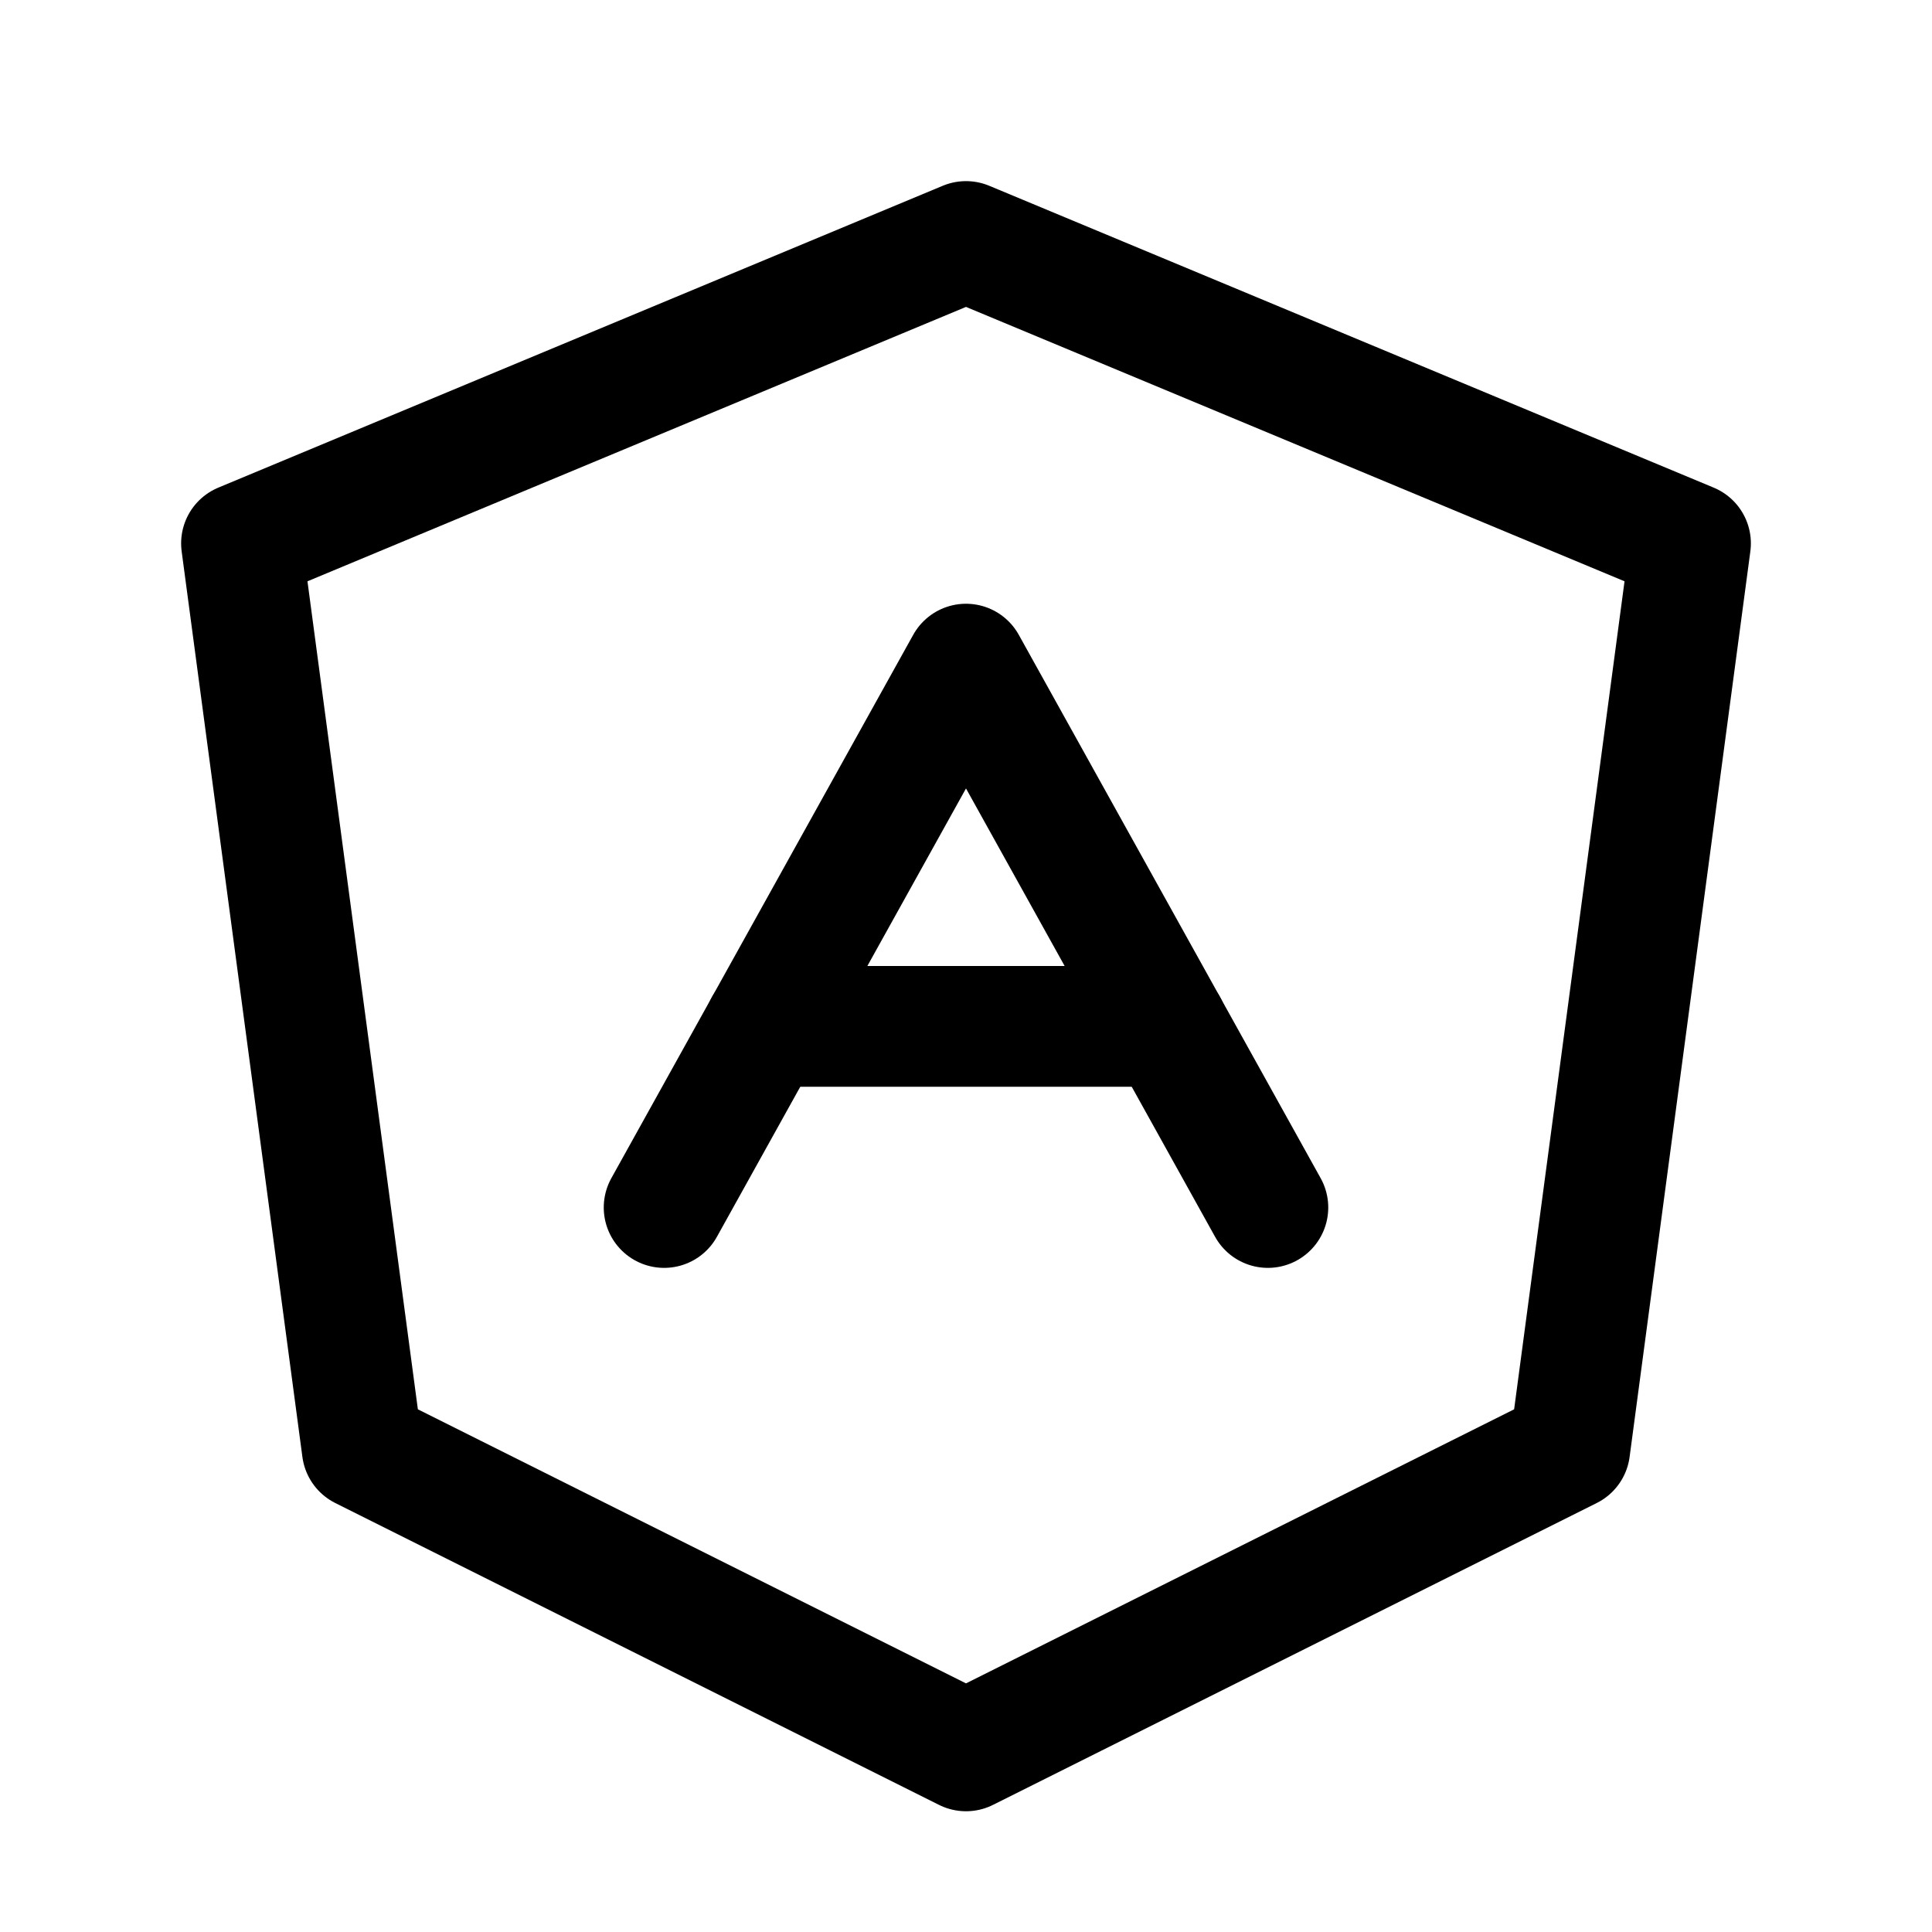
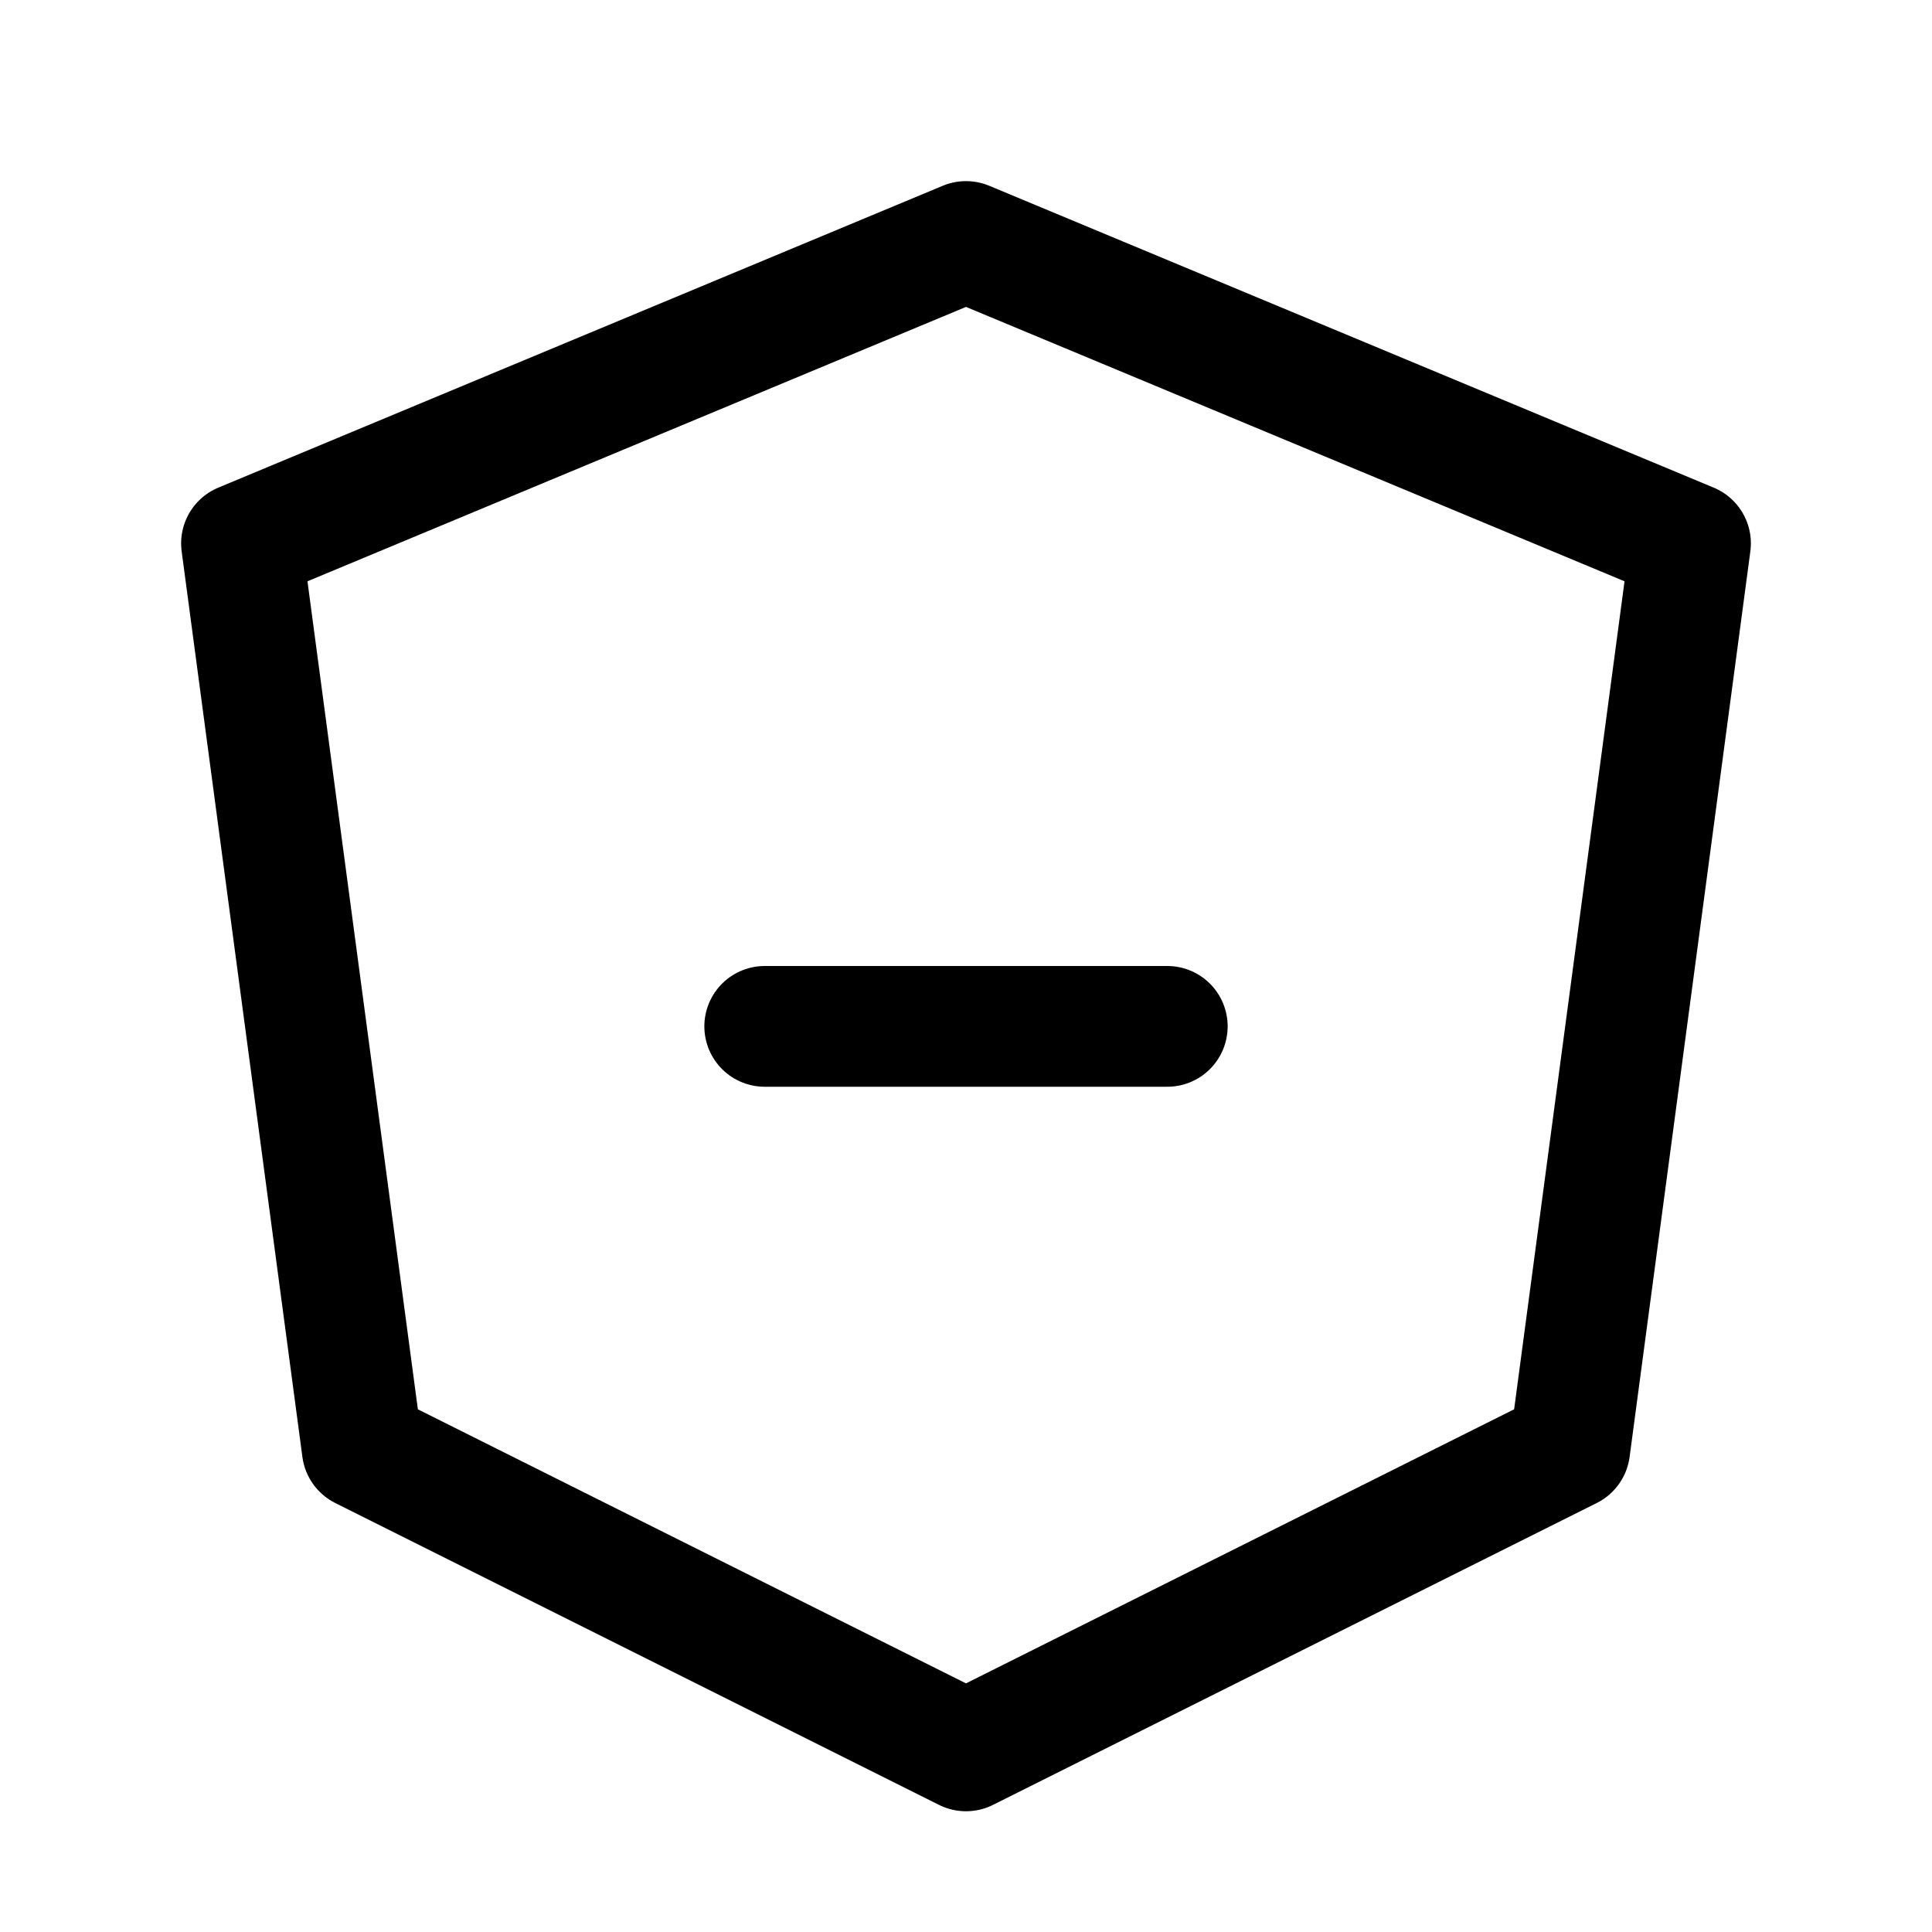
<svg xmlns="http://www.w3.org/2000/svg" viewBox="0 0 256 256">
  <rect width="256" height="256" fill="none" />
  <polygon points="128 232 208 192 224 72 128 32 32 72 48 192 128 232" fill="none" stroke="currentColor" stroke-linecap="round" stroke-linejoin="round" stroke-width="16" />
-   <polyline points="168 160 128 88 88 160" fill="none" stroke="currentColor" stroke-linecap="round" stroke-linejoin="round" stroke-width="16" />
  <line x1="101.33" y1="136" x2="154.67" y2="136" fill="none" stroke="currentColor" stroke-linecap="round" stroke-linejoin="round" stroke-width="16" />
</svg>